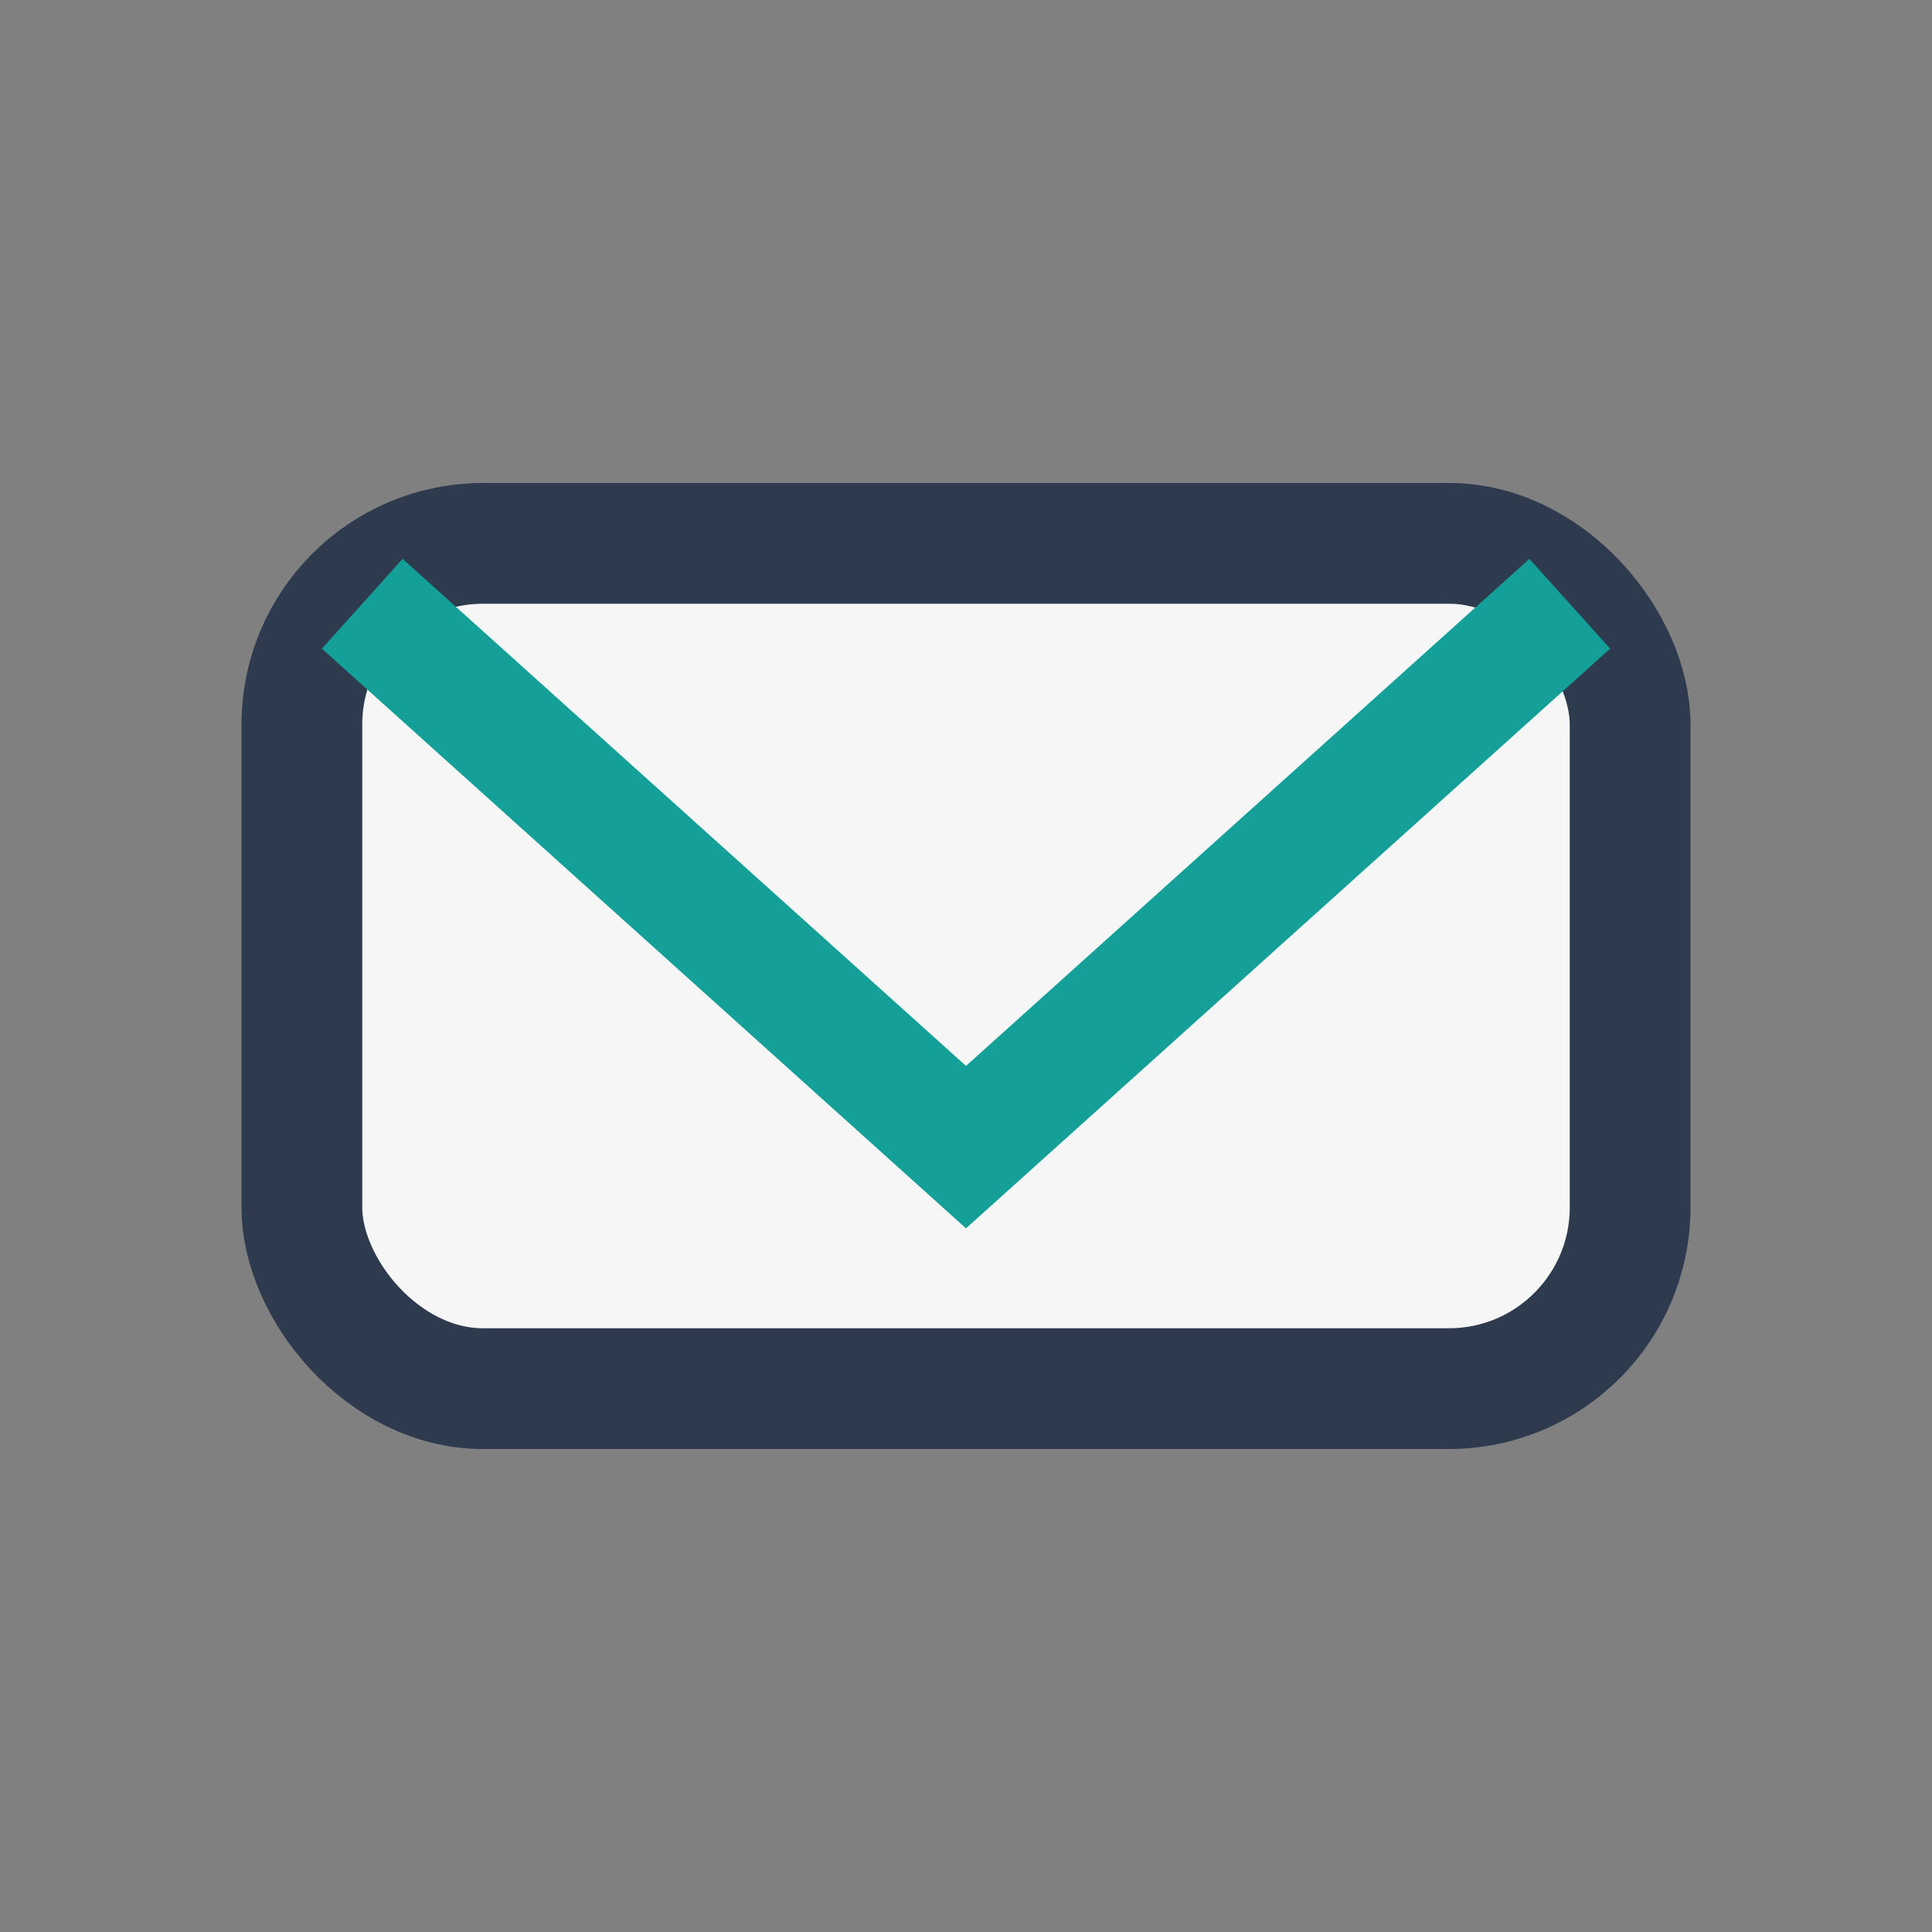
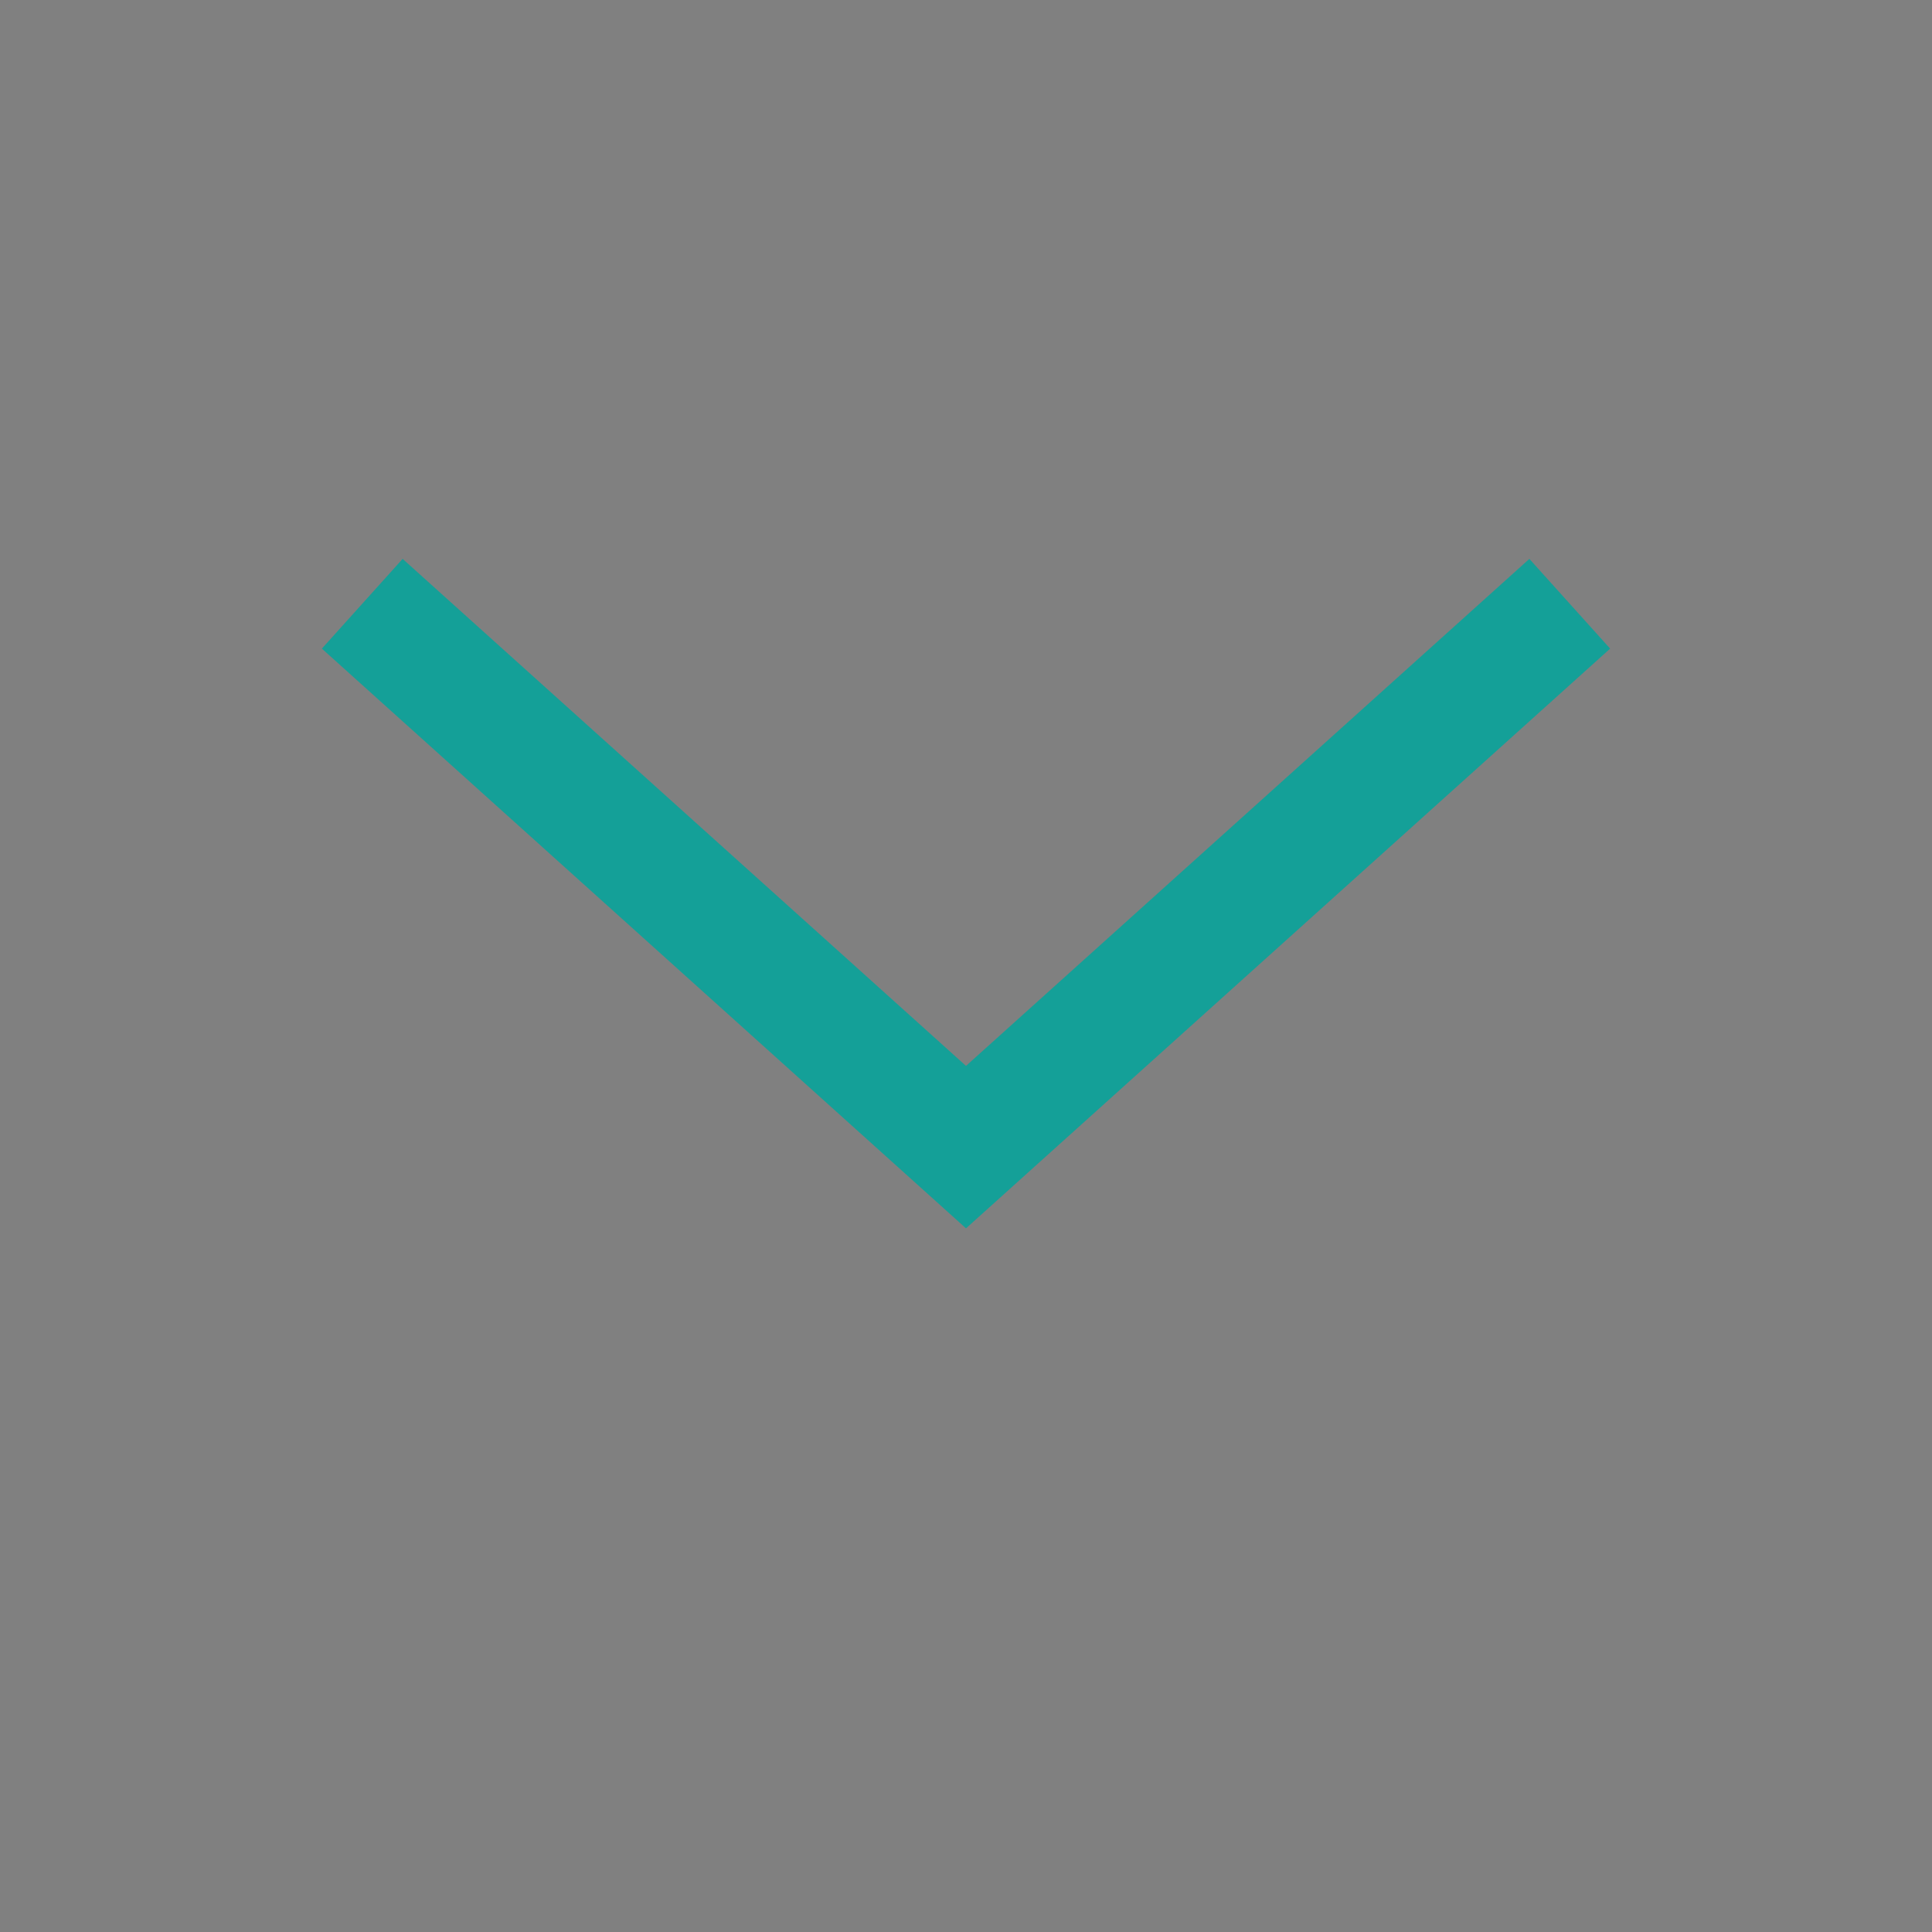
<svg xmlns="http://www.w3.org/2000/svg" width="32" height="32" viewBox="0 0 32 32">
  <rect x="0" y="0" width="32" height="32" fill="#808080" stroke="none" />
-   <rect x="5" y="9" width="22" height="14" rx="3" fill="#F6F6F6" stroke="#2E3A4E" stroke-width="2" />
  <path d="M6 10l10 9 10-9" fill="none" stroke="#14A098" stroke-width="2" />
</svg>